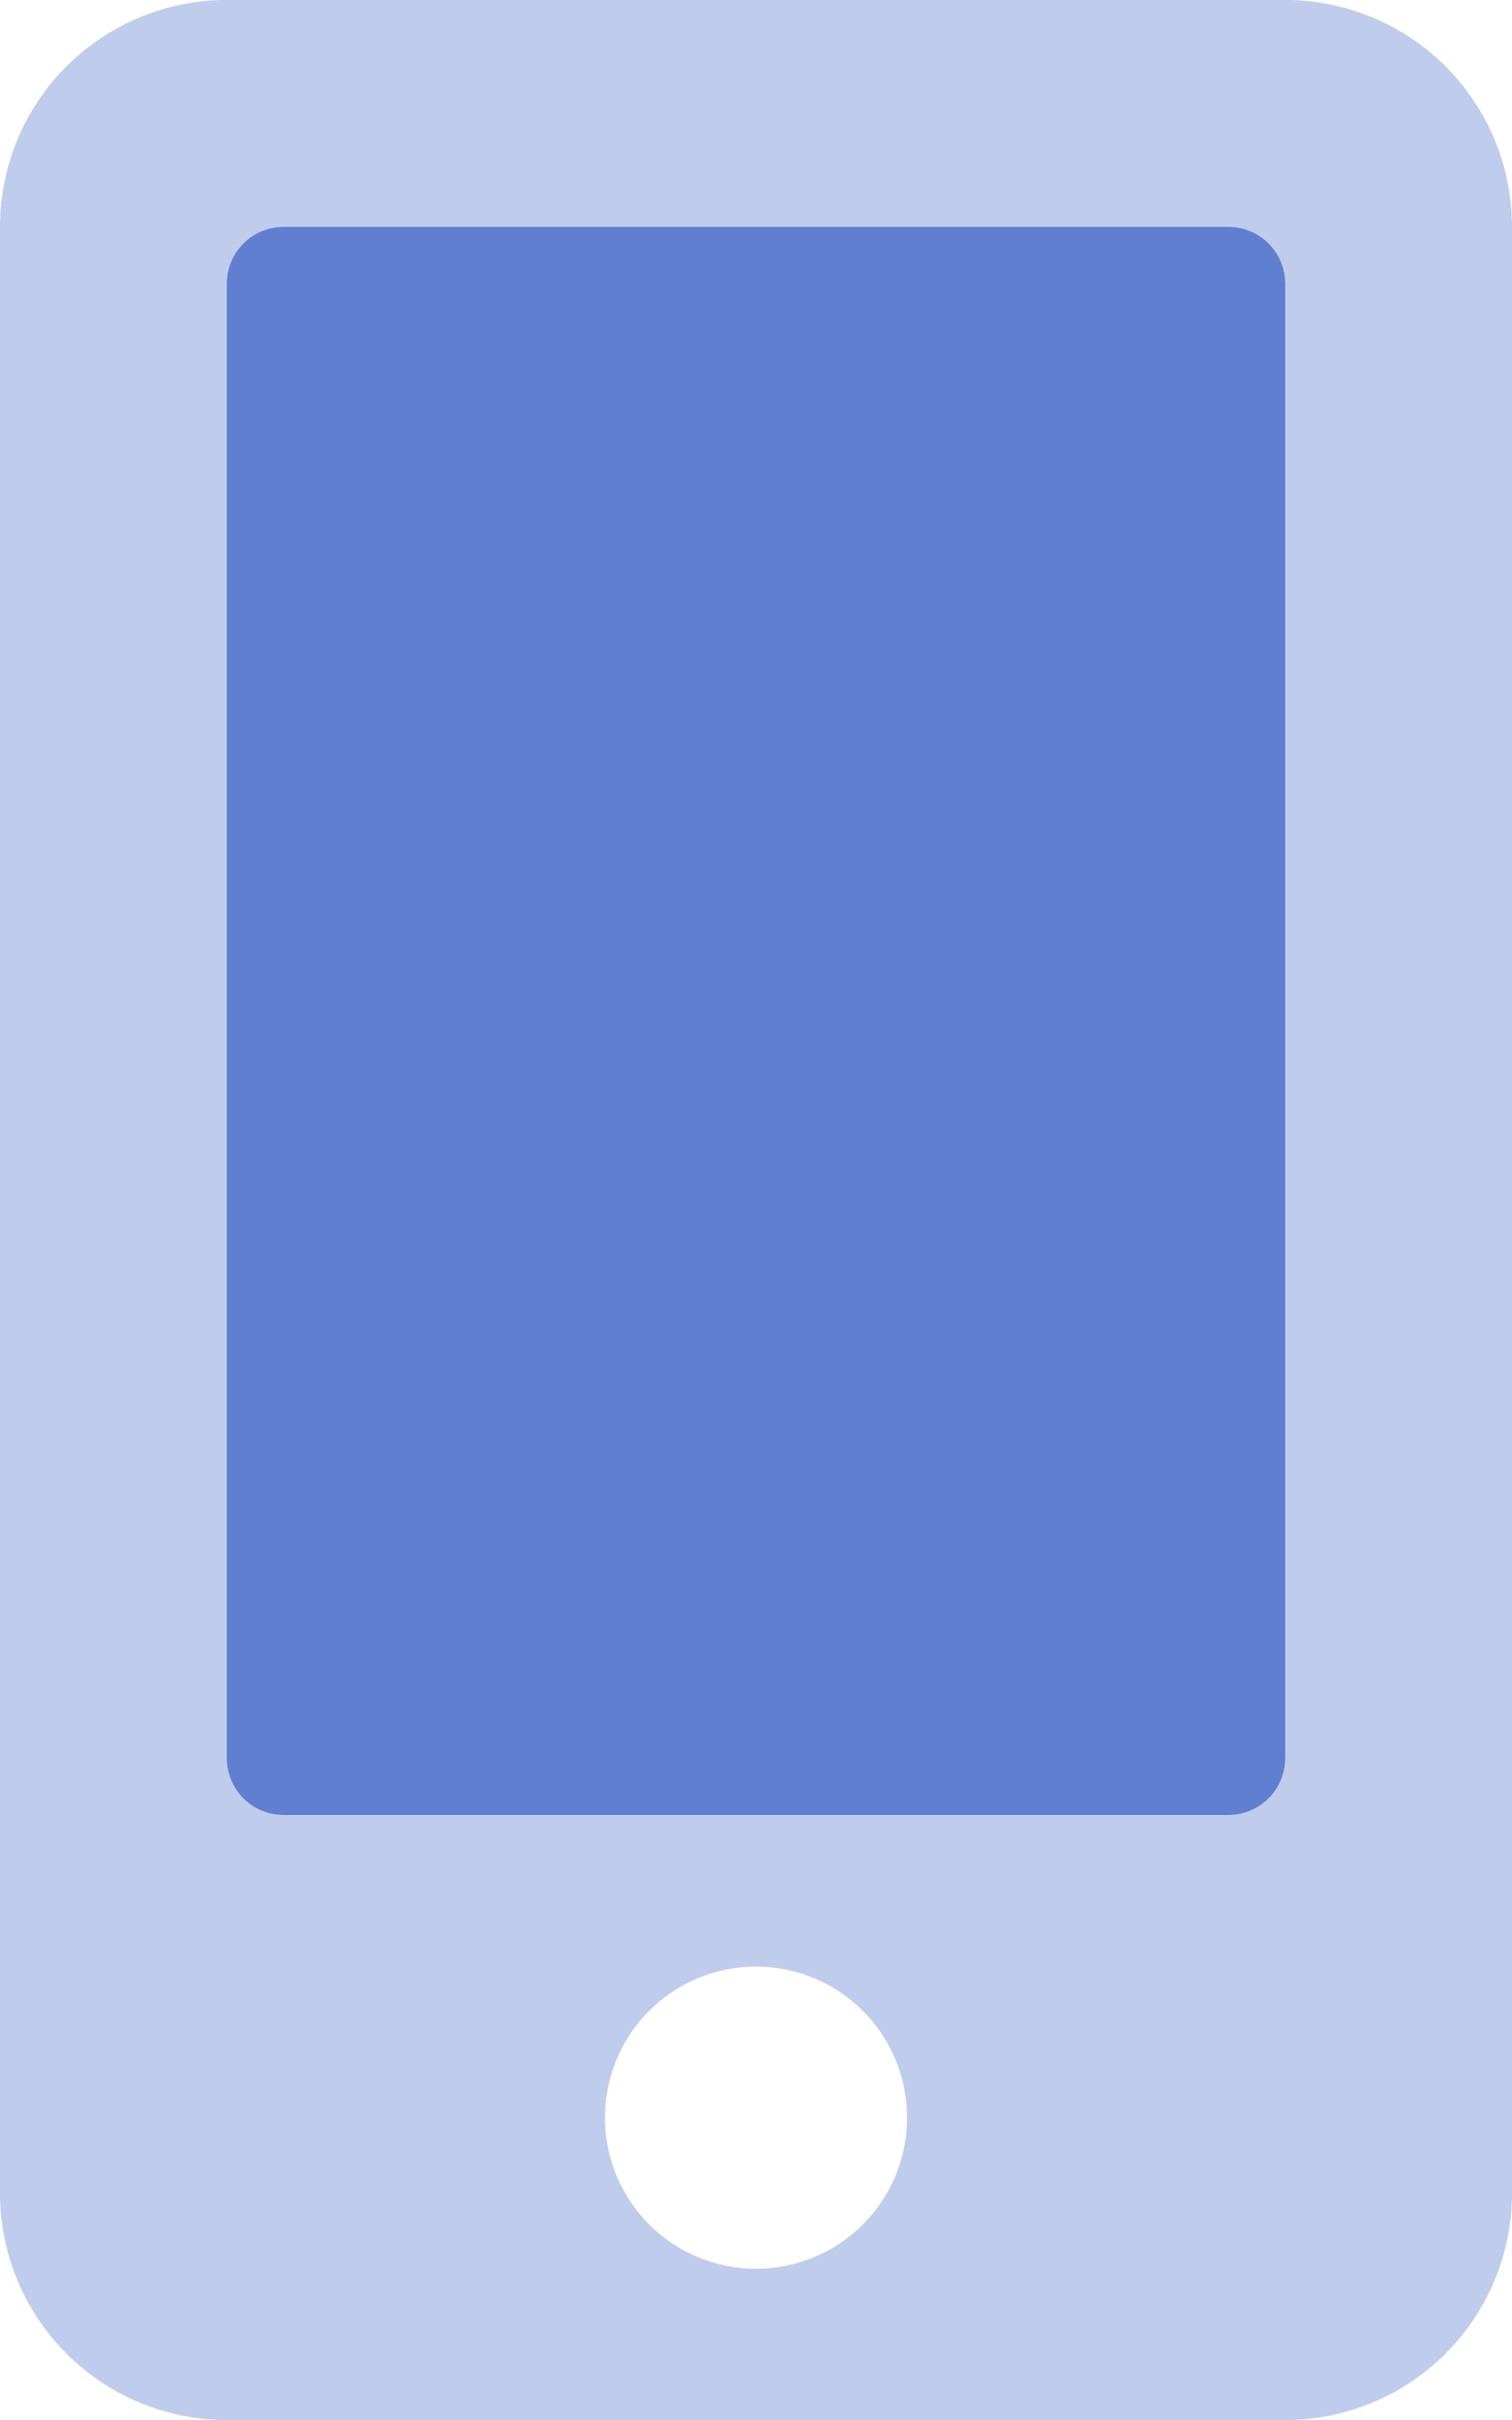
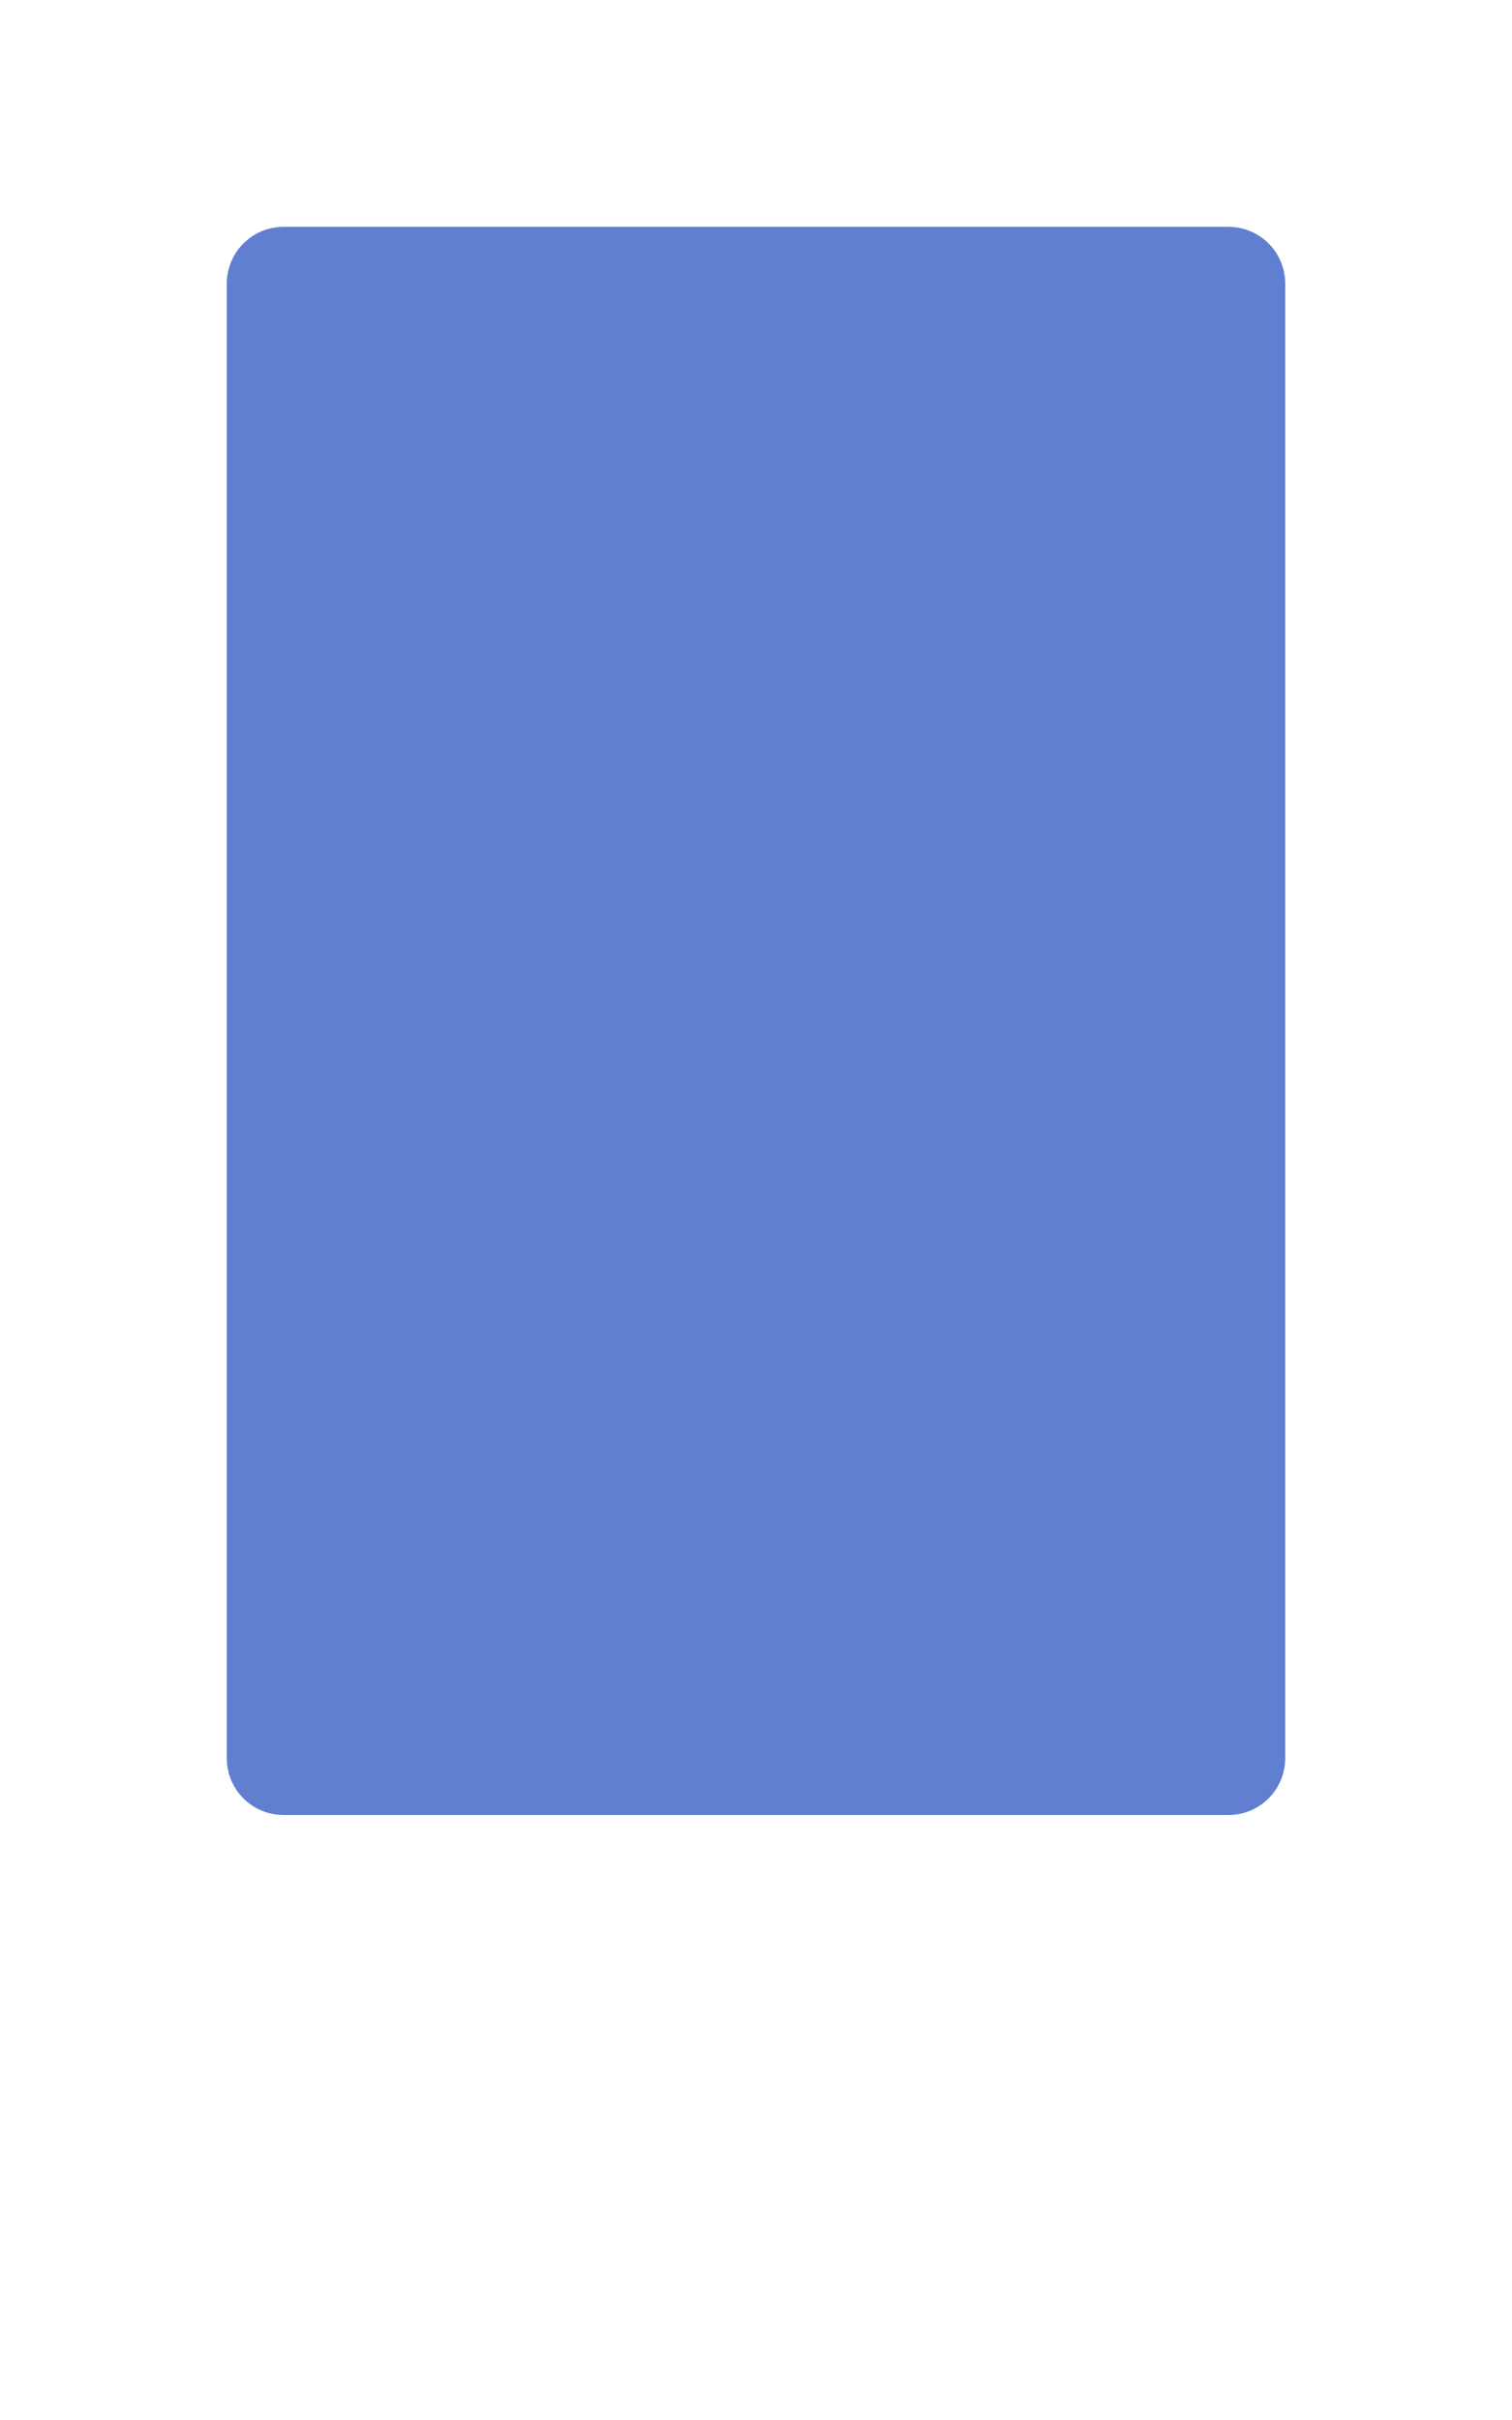
<svg xmlns="http://www.w3.org/2000/svg" id="mobile-alt-duotone" width="41.041" height="65.666" viewBox="0 0 41.041 65.666">
-   <path id="パス_841" data-name="パス 841" d="M34.885,0H6.156A6.156,6.156,0,0,0,0,6.156V59.51a6.156,6.156,0,0,0,6.156,6.156H34.885a6.156,6.156,0,0,0,6.156-6.156V6.156A6.156,6.156,0,0,0,34.885,0ZM20.521,61.562a4.1,4.1,0,1,1,4.1-4.1A4.1,4.1,0,0,1,20.521,61.562ZM34.885,47.71a1.539,1.539,0,0,1-1.539,1.539H7.7A1.539,1.539,0,0,1,6.156,47.71V7.7A1.539,1.539,0,0,1,7.7,6.156H33.346A1.539,1.539,0,0,1,34.885,7.7Z" fill="#617fd1" opacity="0.4" />
  <path id="パス_842" data-name="パス 842" d="M76.729,89.554a1.539,1.539,0,0,1-1.539,1.539H49.539A1.539,1.539,0,0,1,48,89.554V49.539A1.539,1.539,0,0,1,49.539,48H75.19a1.539,1.539,0,0,1,1.539,1.539Z" transform="translate(-41.844 -41.844)" fill="#617fd1" />
</svg>